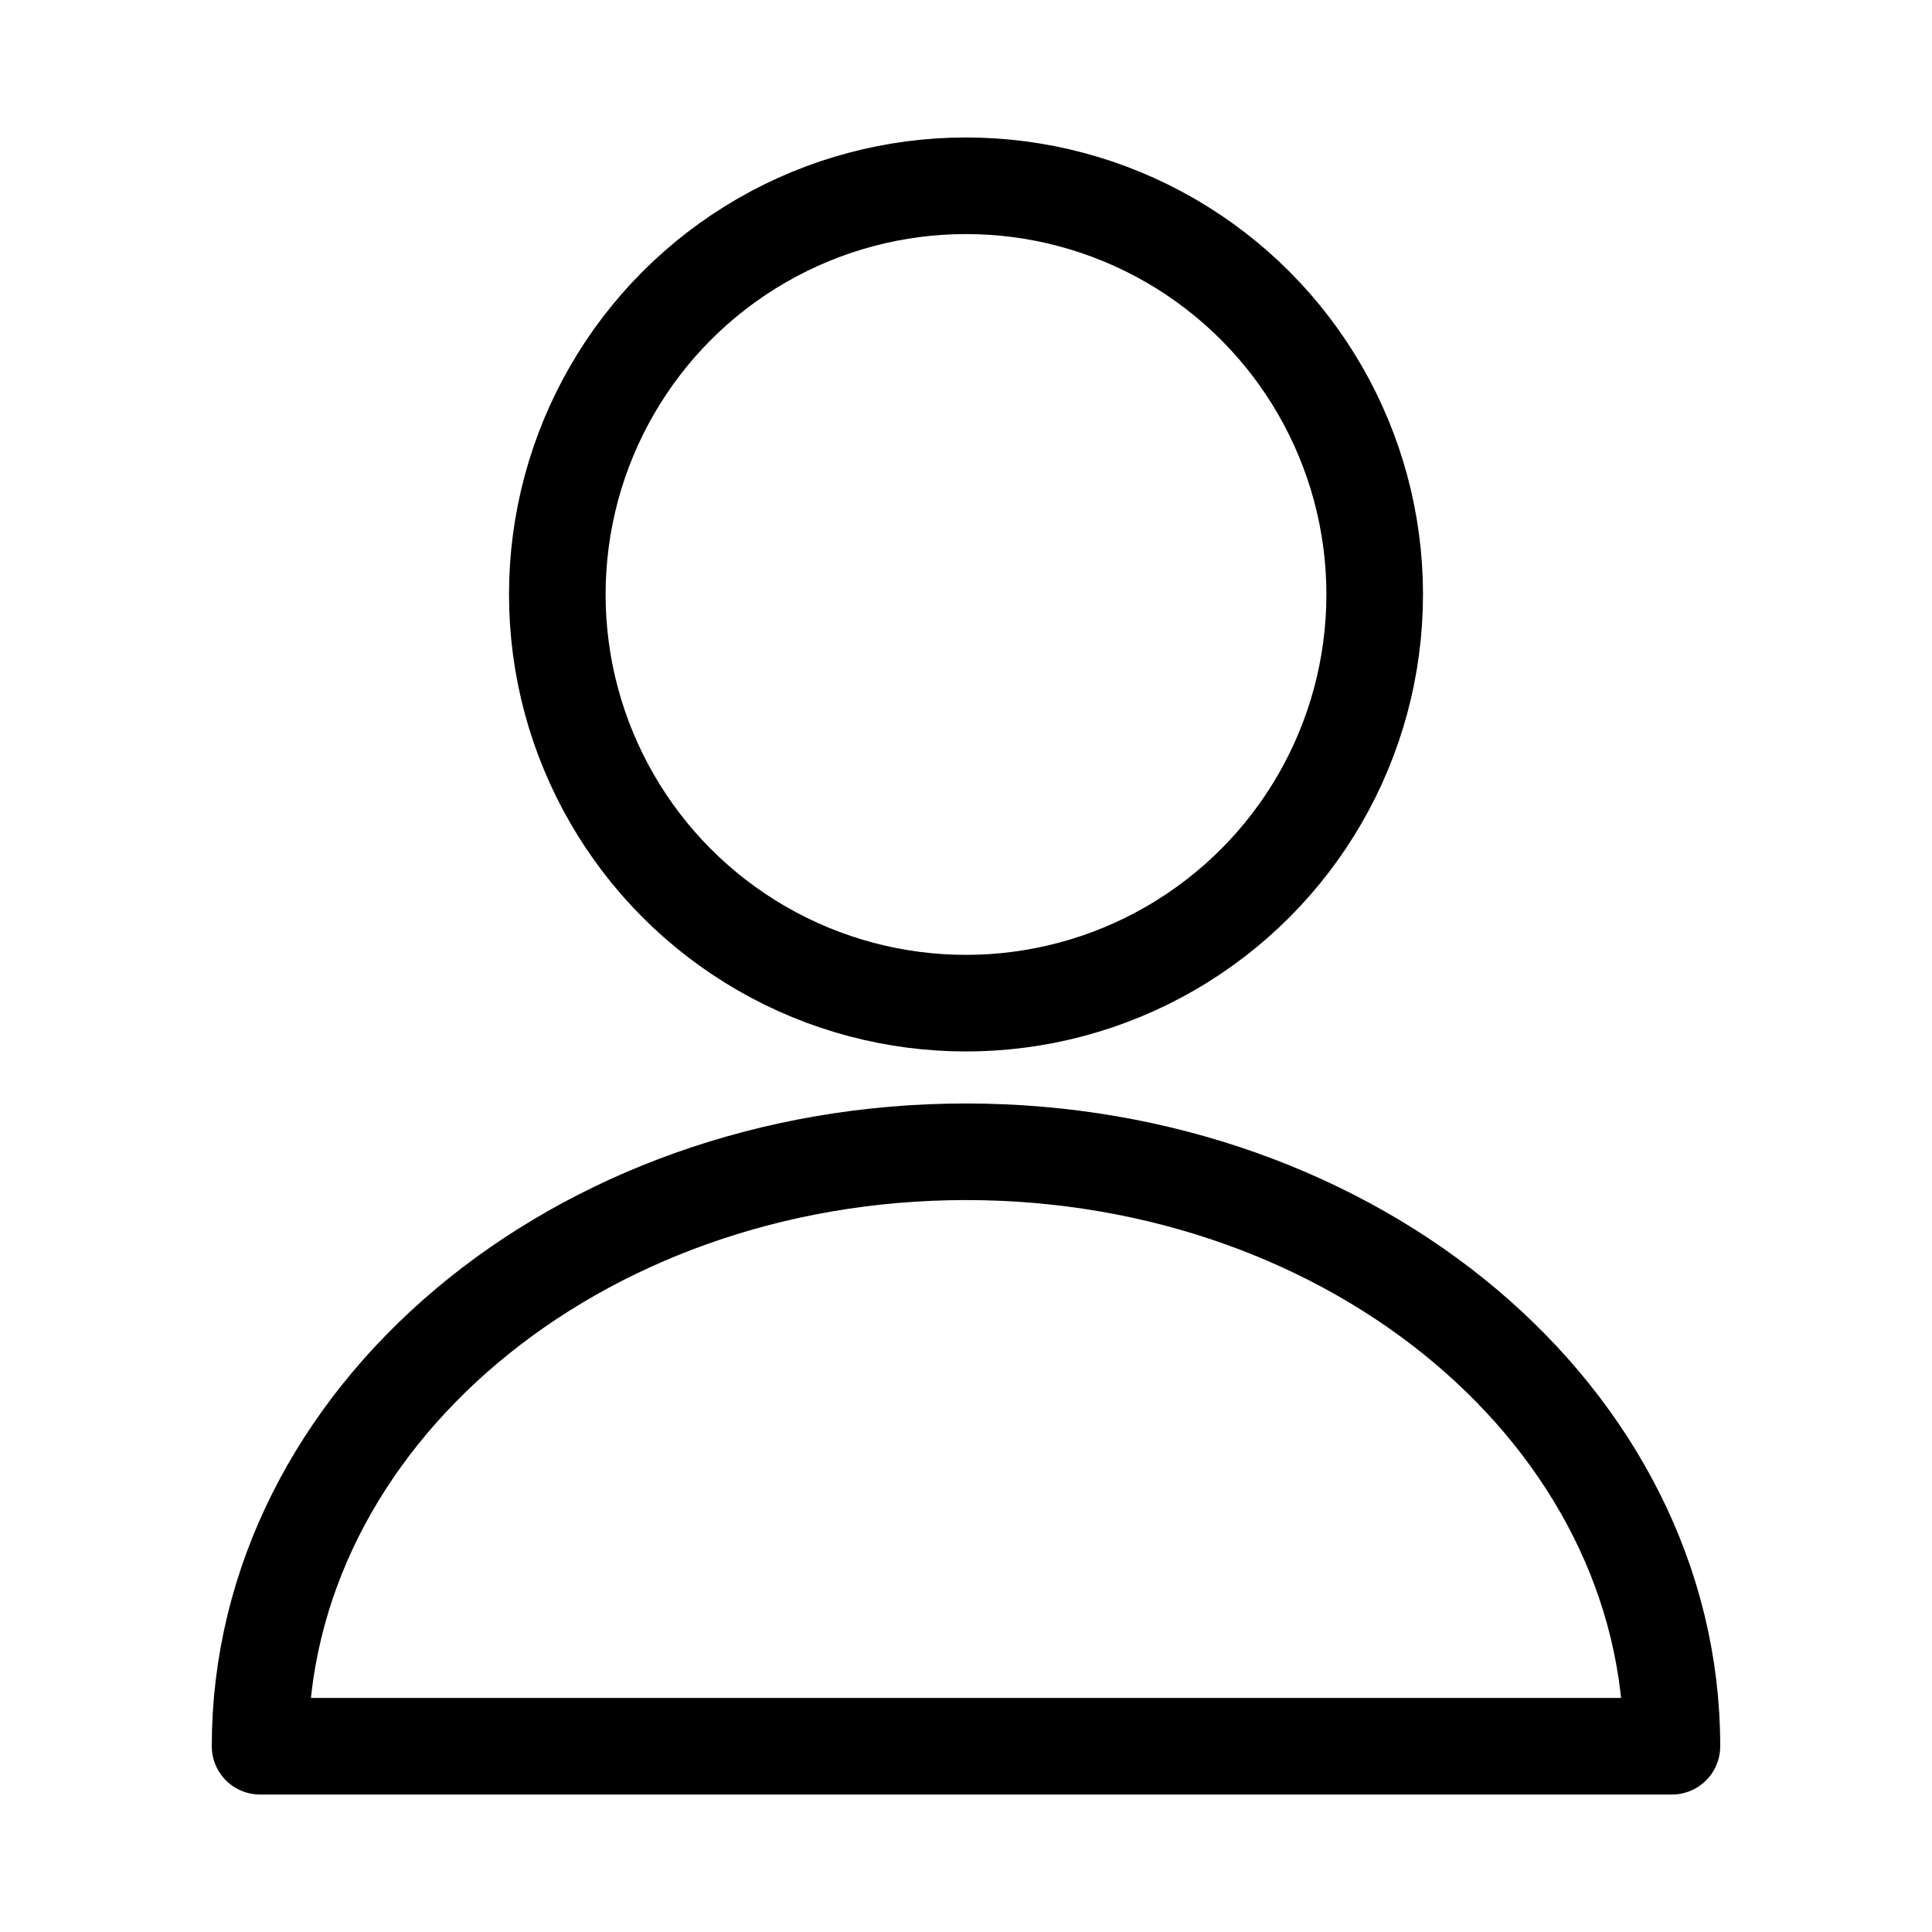
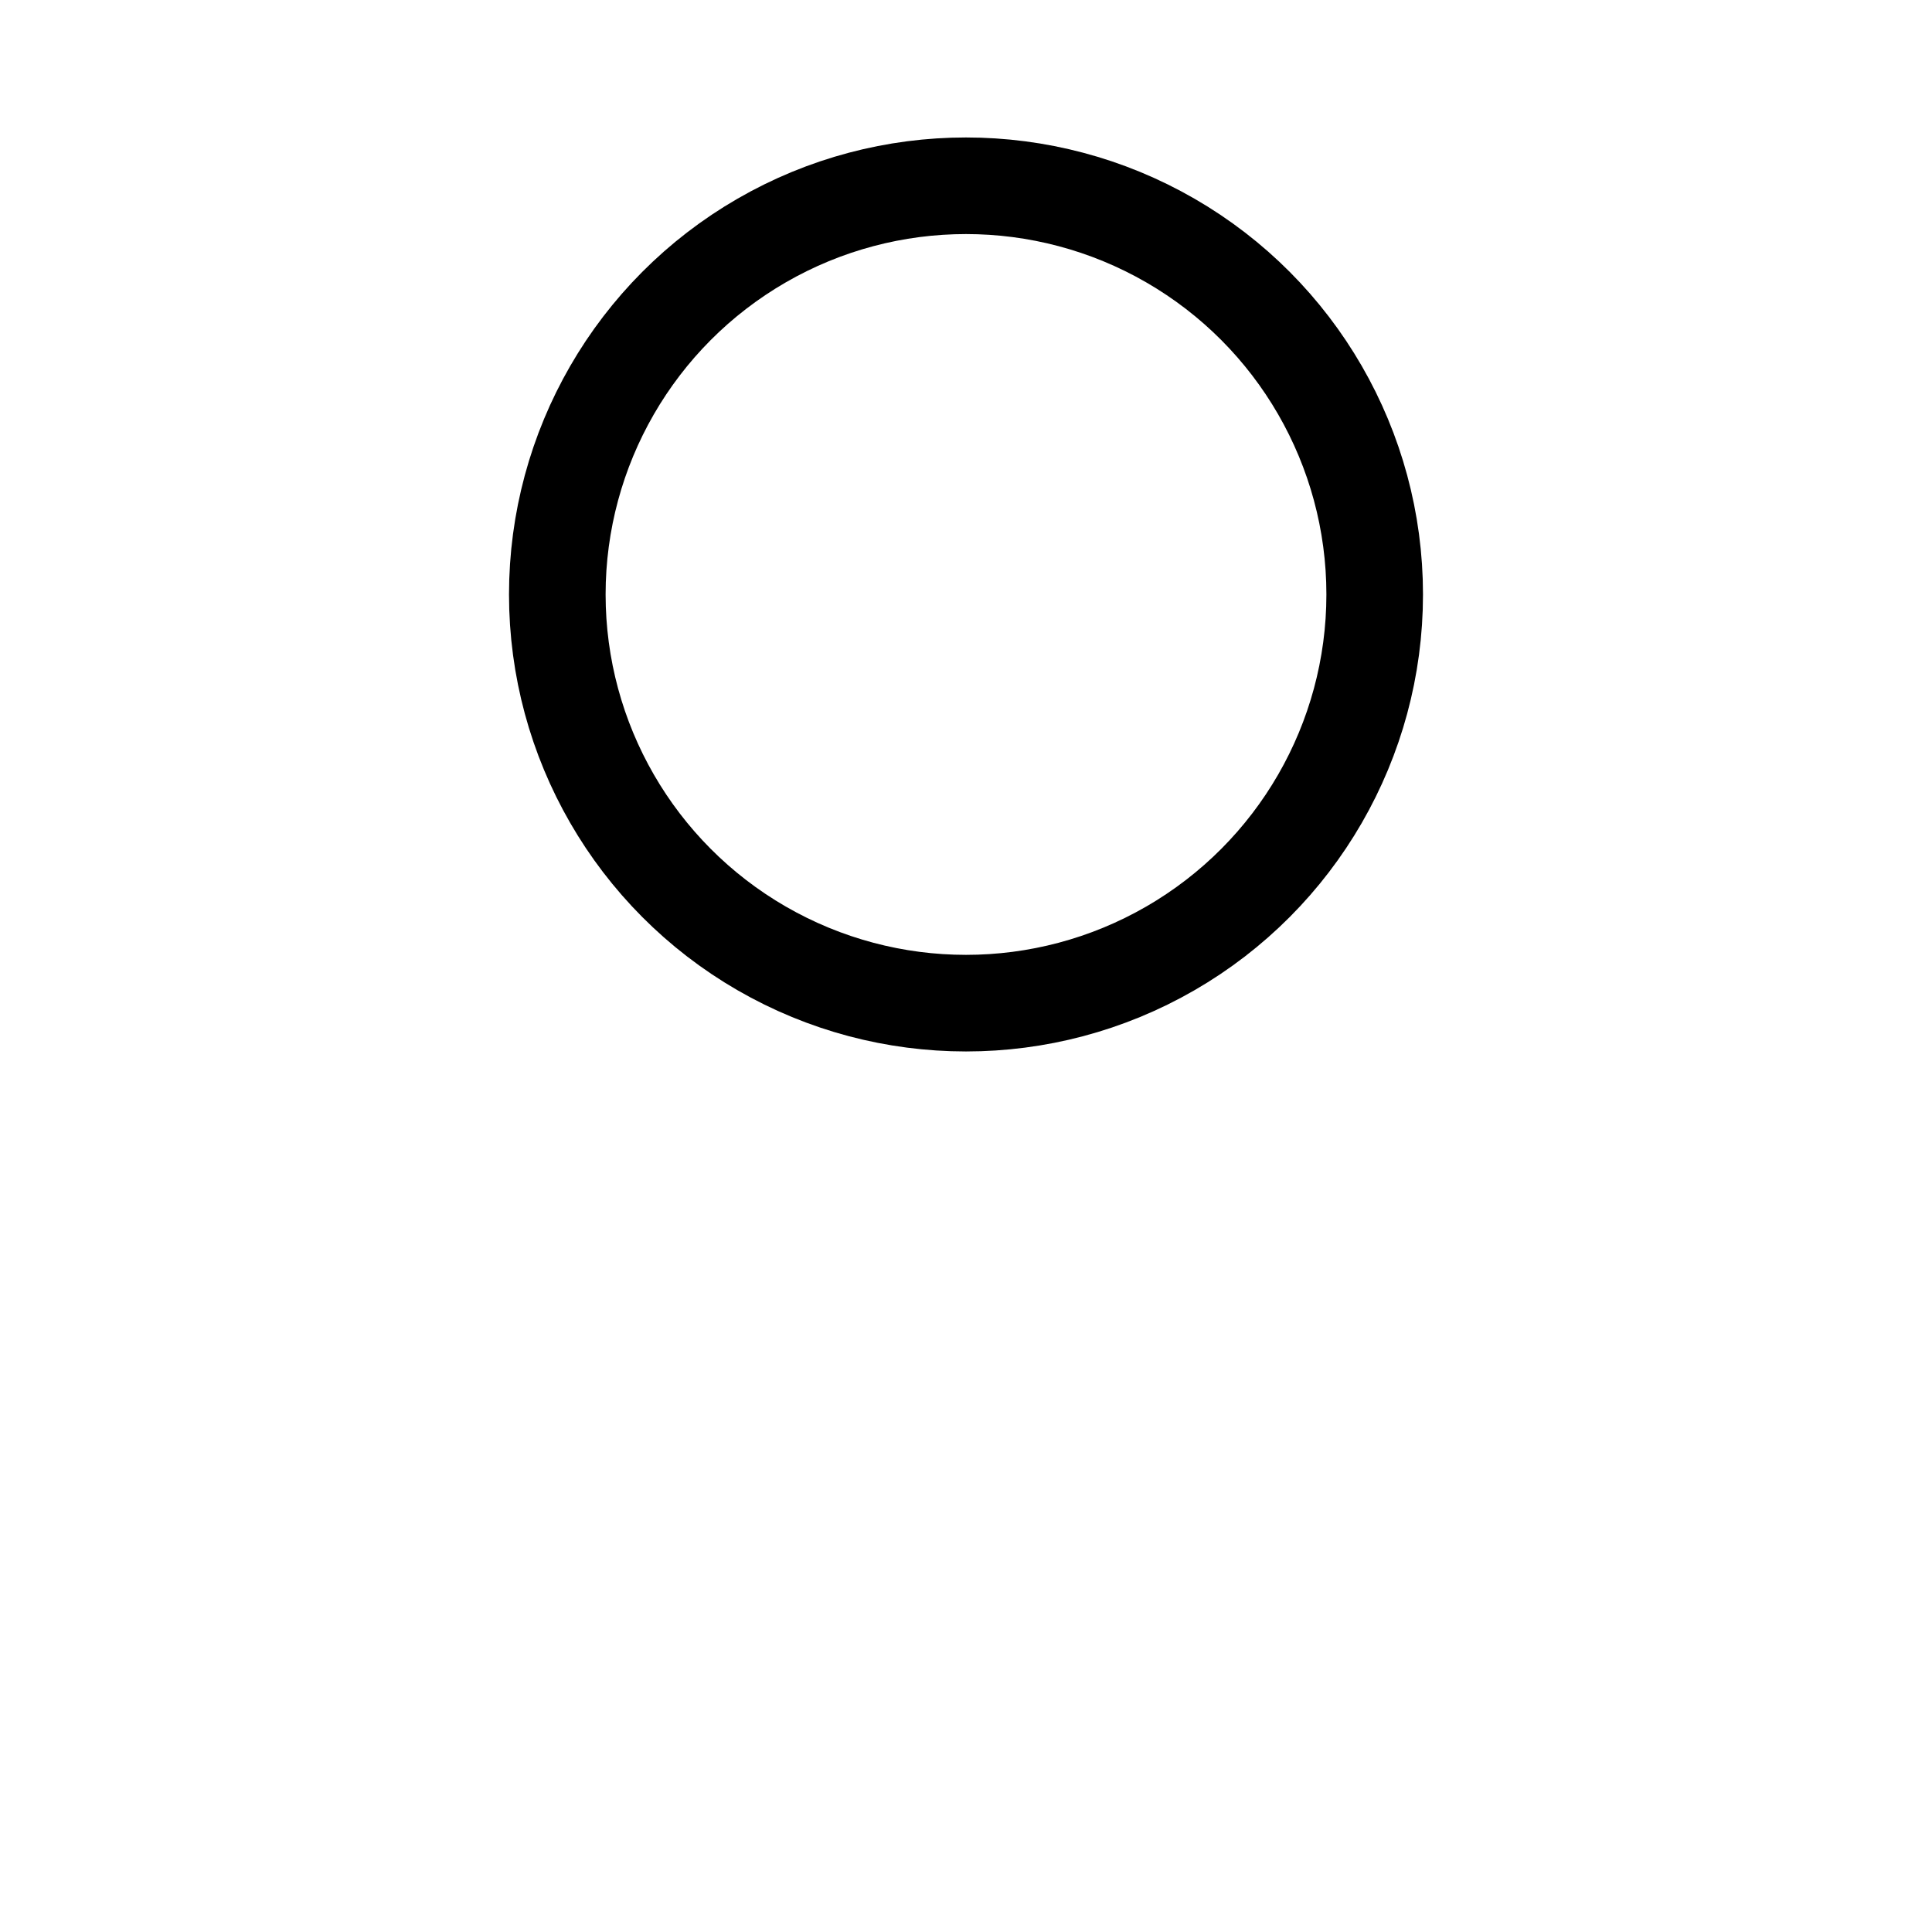
<svg xmlns="http://www.w3.org/2000/svg" id="グループ_141" data-name="グループ 141" width="26" height="26" viewBox="0 0 26 26">
  <defs>
    <clipPath id="clip-path">
      <rect id="長方形_152" data-name="長方形 152" width="26" height="26" fill="none" />
    </clipPath>
  </defs>
  <g id="グループ_140" data-name="グループ 140" clip-path="url(#clip-path)">
    <circle id="楕円形_4" data-name="楕円形 4" cx="5.5" cy="5.5" r="5.5" transform="translate(7.5 2.5)" fill="none" stroke="#000" stroke-linecap="round" stroke-linejoin="round" stroke-width="1.3" />
-     <path id="パス_70" data-name="パス 70" d="M22.5,23.5c0-4.418-4.253-8-9.5-8s-9.5,3.582-9.5,8Z" fill="none" stroke="#000" stroke-linecap="round" stroke-linejoin="round" stroke-width="1.3" />
  </g>
</svg>